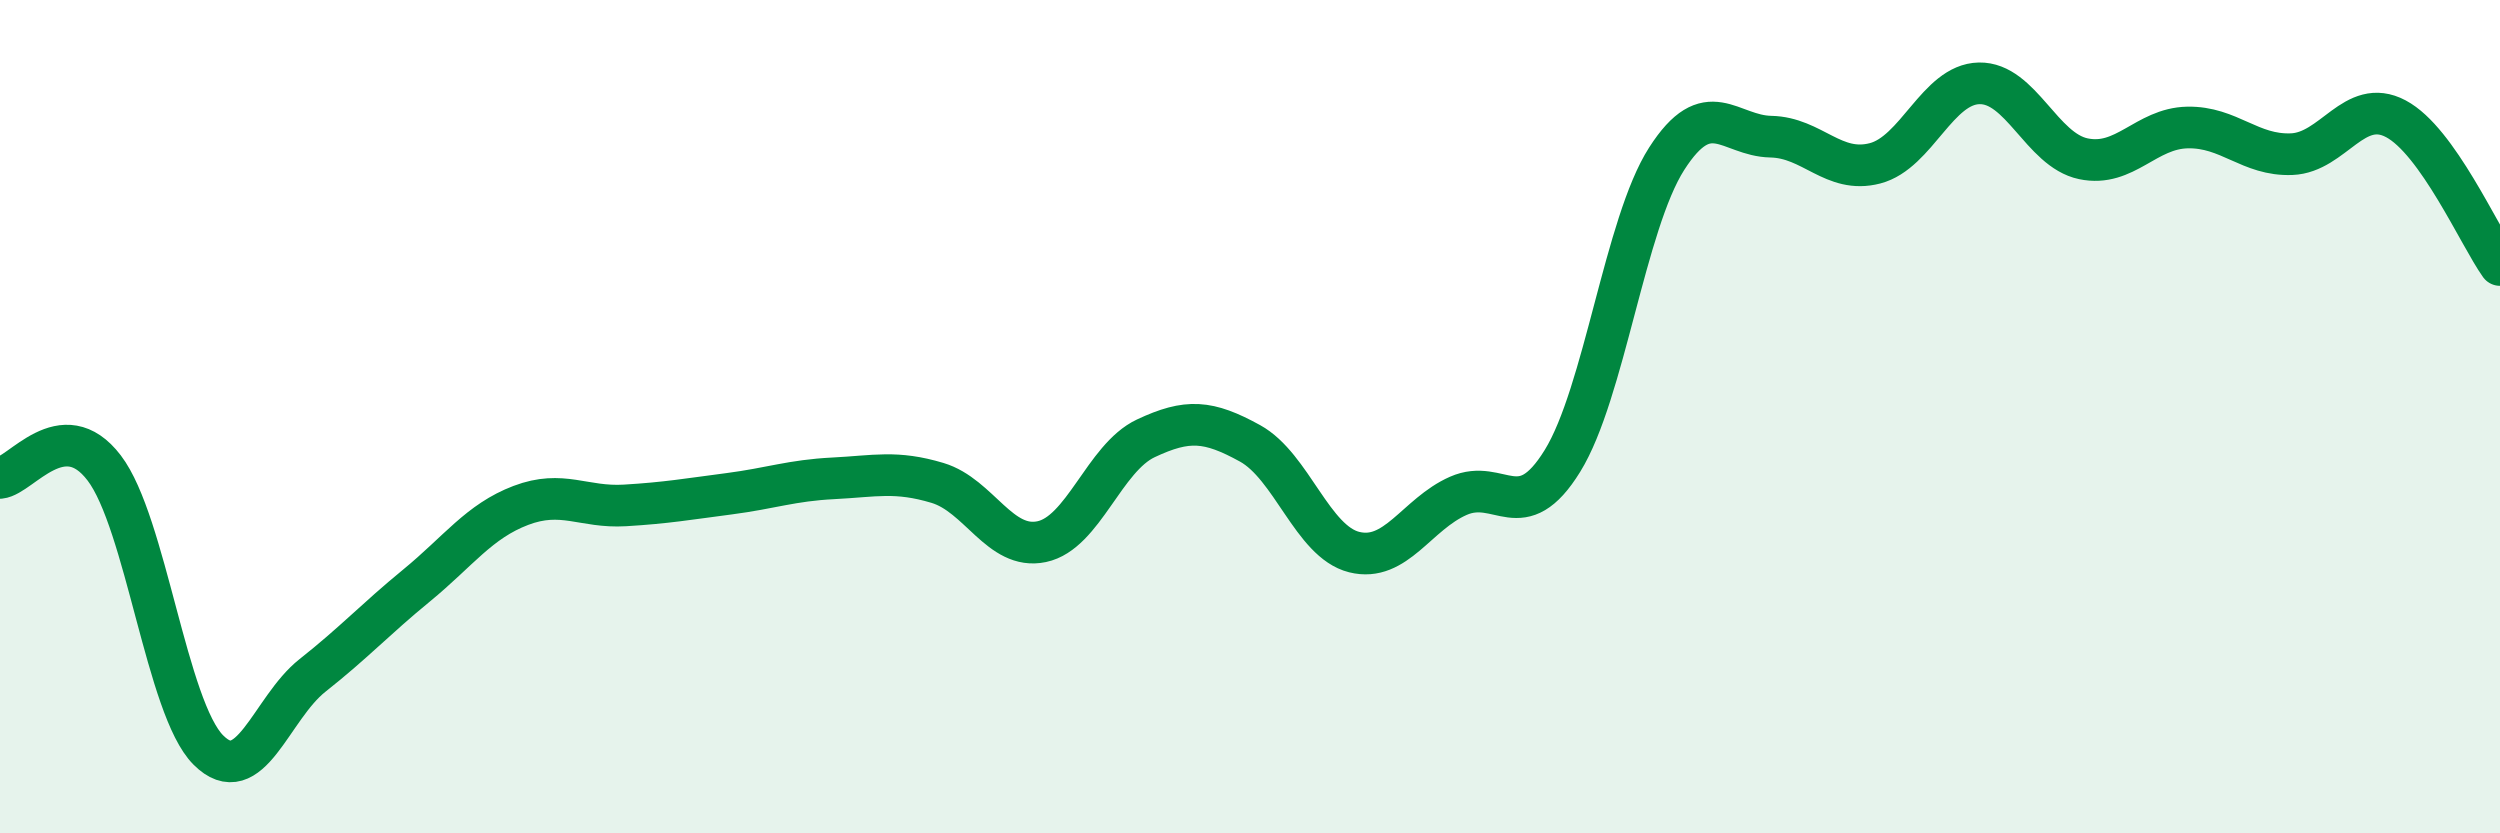
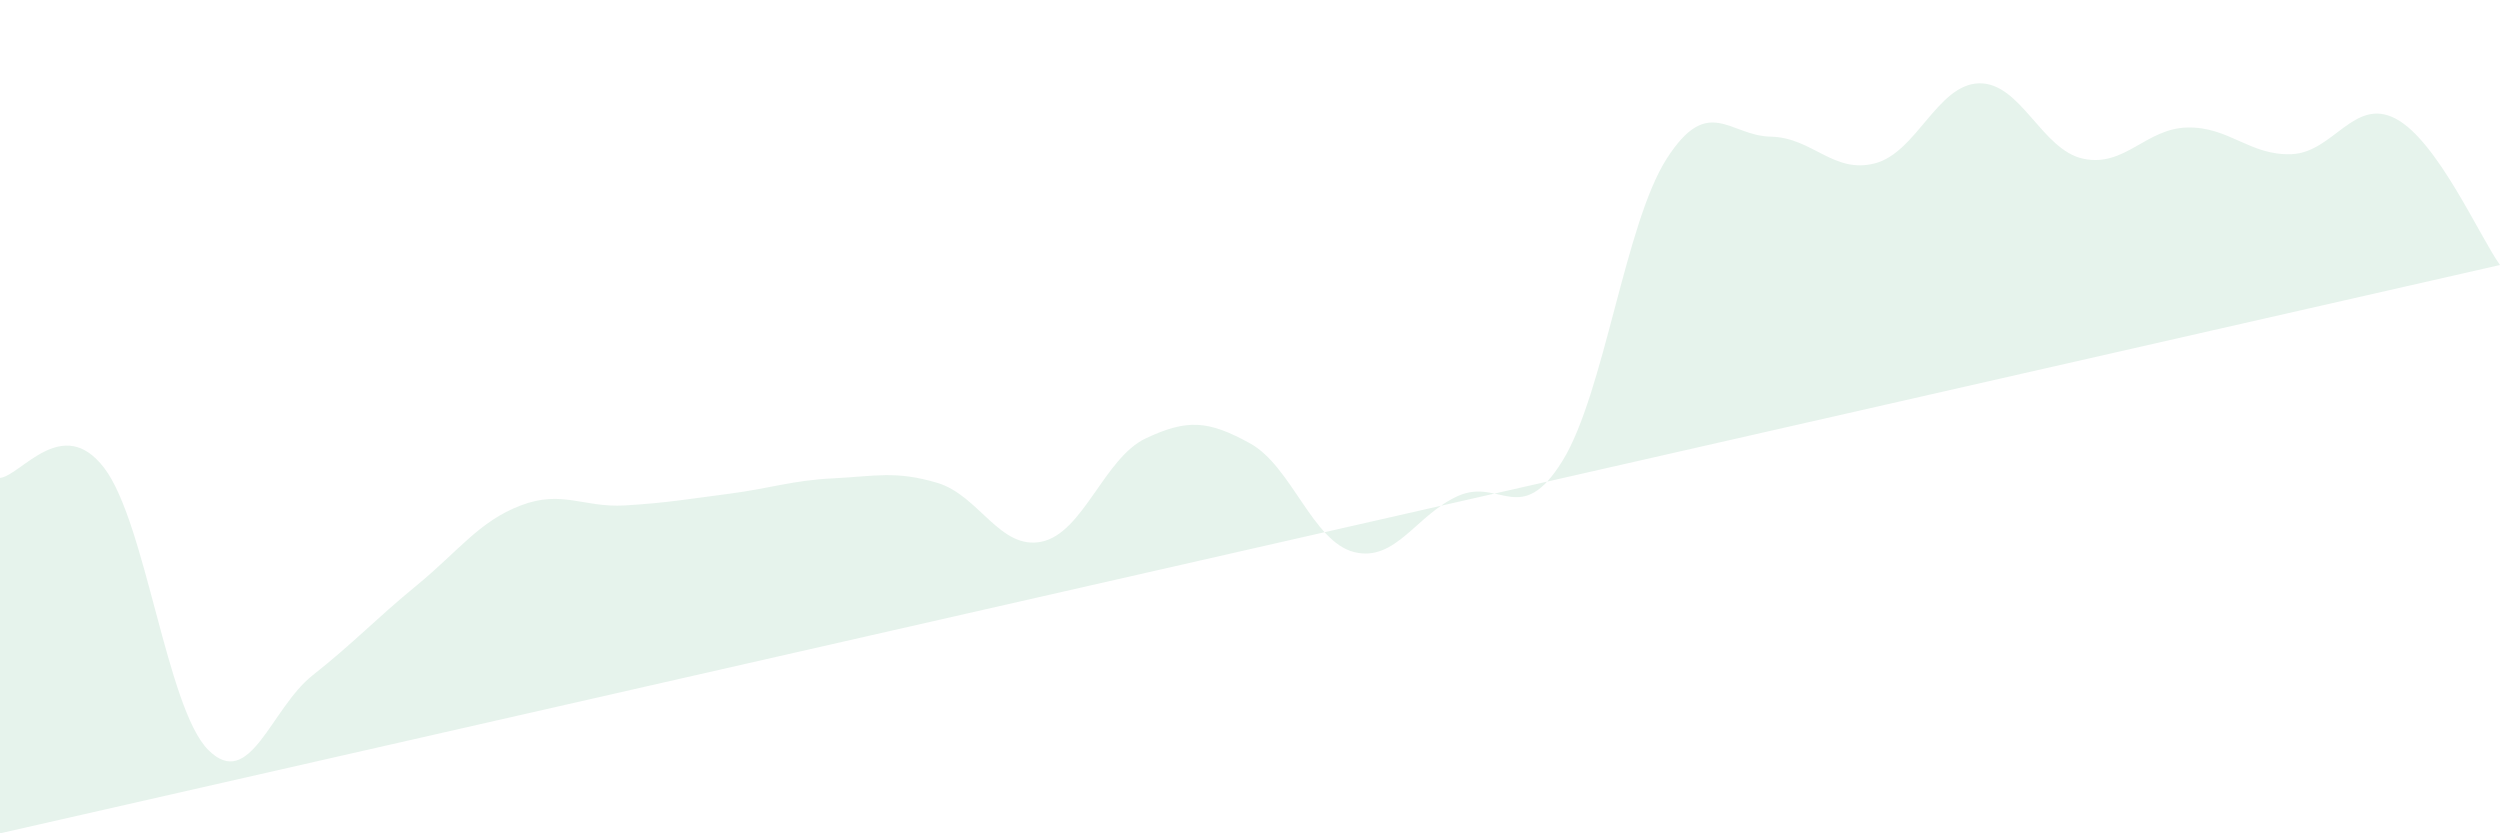
<svg xmlns="http://www.w3.org/2000/svg" width="60" height="20" viewBox="0 0 60 20">
-   <path d="M 0,11.47 C 0.5,11.42 1.5,9.92 2.5,11.23 C 3.5,12.54 4,17 5,18 C 6,19 6.5,17 7.5,16.21 C 8.5,15.42 9,14.87 10,14.05 C 11,13.23 11.5,12.51 12.5,12.13 C 13.5,11.75 14,12.19 15,12.13 C 16,12.07 16.5,11.98 17.5,11.85 C 18.5,11.72 19,11.53 20,11.48 C 21,11.43 21.5,11.29 22.5,11.59 C 23.5,11.89 24,13.21 25,13 C 26,12.79 26.5,10.99 27.5,10.52 C 28.5,10.05 29,10.09 30,10.64 C 31,11.19 31.5,13 32.5,13.25 C 33.5,13.5 34,12.34 35,11.9 C 36,11.46 36.5,12.68 37.5,11.06 C 38.5,9.44 39,5.37 40,3.81 C 41,2.25 41.5,3.26 42.5,3.28 C 43.5,3.3 44,4.18 45,3.92 C 46,3.66 46.5,2.02 47.5,2 C 48.5,1.98 49,3.6 50,3.81 C 51,4.02 51.5,3.08 52.5,3.06 C 53.5,3.04 54,3.74 55,3.7 C 56,3.66 56.5,2.32 57.5,2.85 C 58.5,3.38 59.5,5.66 60,6.36L60 20L0 20Z" fill="#008740" opacity="0.1" stroke-linecap="round" stroke-linejoin="round" />
-   <path d="M 0,11.47 C 0.5,11.42 1.5,9.92 2.5,11.23 C 3.5,12.54 4,17 5,18 C 6,19 6.5,17 7.5,16.21 C 8.5,15.42 9,14.87 10,14.05 C 11,13.23 11.5,12.51 12.5,12.13 C 13.5,11.75 14,12.19 15,12.13 C 16,12.07 16.5,11.98 17.5,11.85 C 18.5,11.72 19,11.53 20,11.48 C 21,11.43 21.5,11.29 22.5,11.59 C 23.5,11.89 24,13.21 25,13 C 26,12.79 26.5,10.99 27.5,10.52 C 28.5,10.05 29,10.09 30,10.64 C 31,11.19 31.5,13 32.5,13.25 C 33.5,13.5 34,12.34 35,11.9 C 36,11.46 36.5,12.68 37.5,11.06 C 38.5,9.44 39,5.37 40,3.81 C 41,2.25 41.5,3.26 42.5,3.28 C 43.5,3.3 44,4.18 45,3.92 C 46,3.66 46.5,2.02 47.5,2 C 48.5,1.98 49,3.6 50,3.81 C 51,4.02 51.5,3.08 52.5,3.06 C 53.5,3.04 54,3.74 55,3.7 C 56,3.66 56.5,2.32 57.5,2.85 C 58.5,3.38 59.5,5.66 60,6.36" stroke="#008740" stroke-width="1" fill="none" stroke-linecap="round" stroke-linejoin="round" />
+   <path d="M 0,11.47 C 0.5,11.42 1.5,9.92 2.5,11.23 C 3.5,12.54 4,17 5,18 C 6,19 6.5,17 7.5,16.21 C 8.5,15.42 9,14.87 10,14.05 C 11,13.23 11.5,12.51 12.5,12.13 C 13.5,11.75 14,12.19 15,12.13 C 16,12.07 16.5,11.98 17.5,11.85 C 18.5,11.72 19,11.53 20,11.48 C 21,11.43 21.5,11.29 22.5,11.59 C 23.5,11.89 24,13.21 25,13 C 26,12.79 26.5,10.99 27.5,10.52 C 28.5,10.05 29,10.09 30,10.64 C 31,11.19 31.5,13 32.5,13.25 C 33.5,13.5 34,12.34 35,11.9 C 36,11.46 36.5,12.68 37.5,11.06 C 38.5,9.44 39,5.37 40,3.81 C 41,2.25 41.5,3.26 42.5,3.28 C 43.5,3.3 44,4.18 45,3.92 C 46,3.66 46.5,2.02 47.5,2 C 48.5,1.98 49,3.6 50,3.81 C 51,4.02 51.5,3.08 52.5,3.06 C 53.5,3.04 54,3.74 55,3.7 C 56,3.66 56.5,2.32 57.5,2.85 C 58.5,3.38 59.5,5.66 60,6.36L0 20Z" fill="#008740" opacity="0.1" stroke-linecap="round" stroke-linejoin="round" />
</svg>